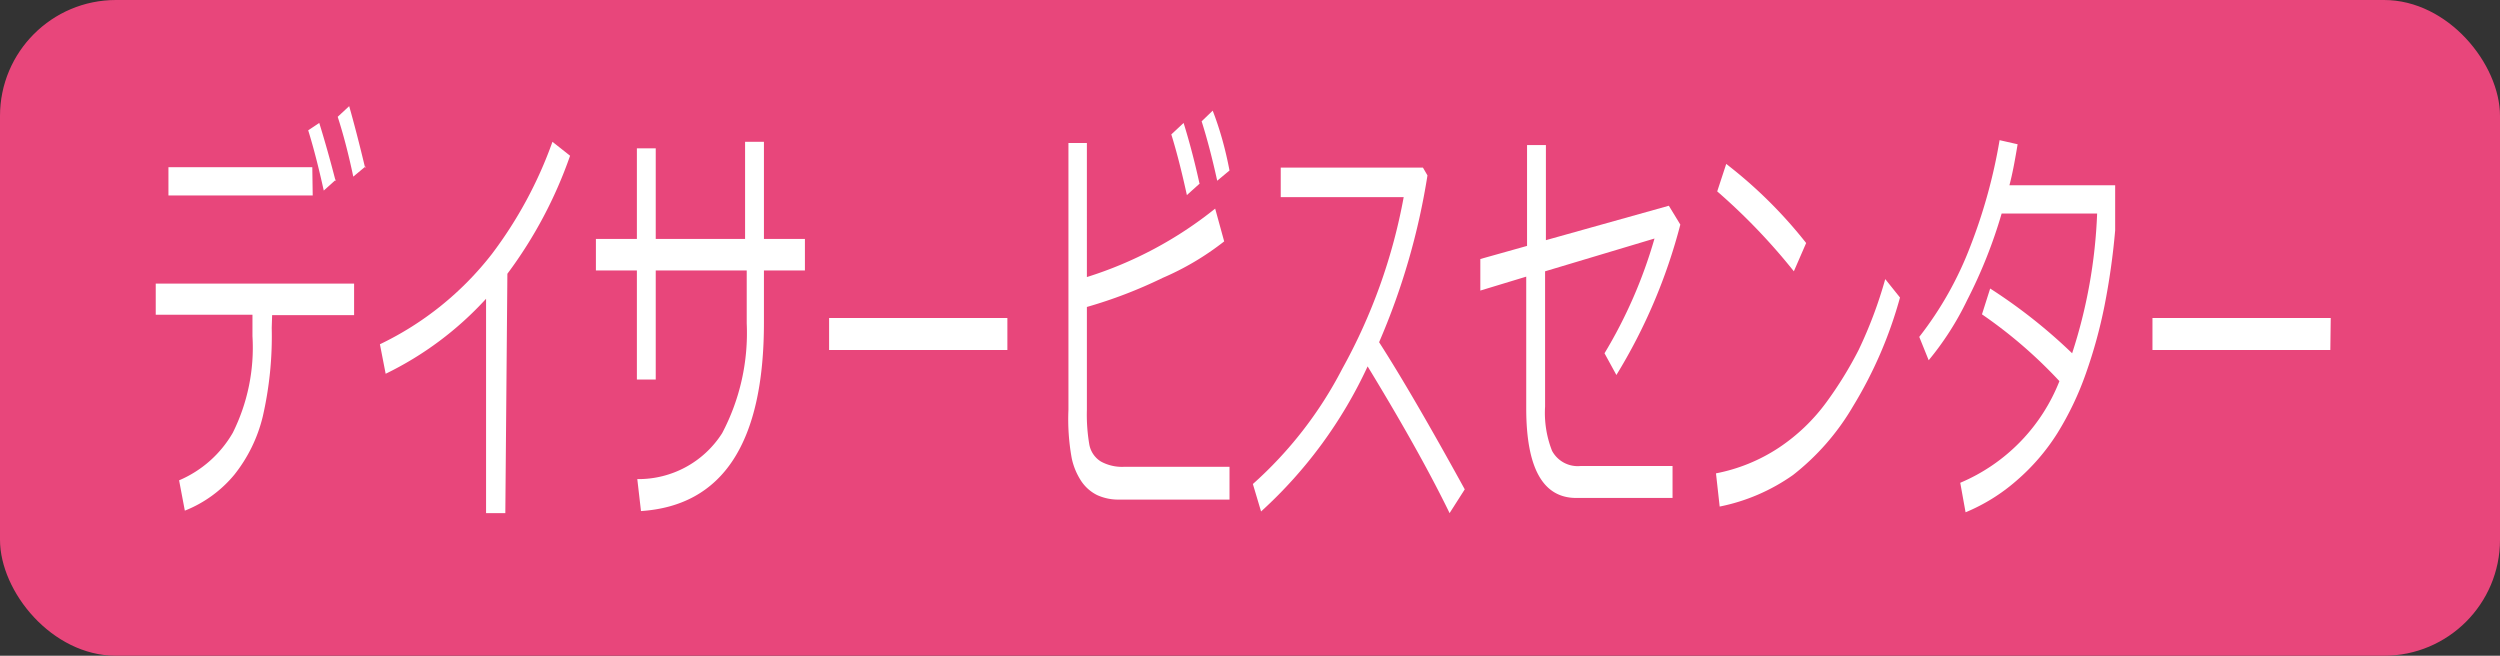
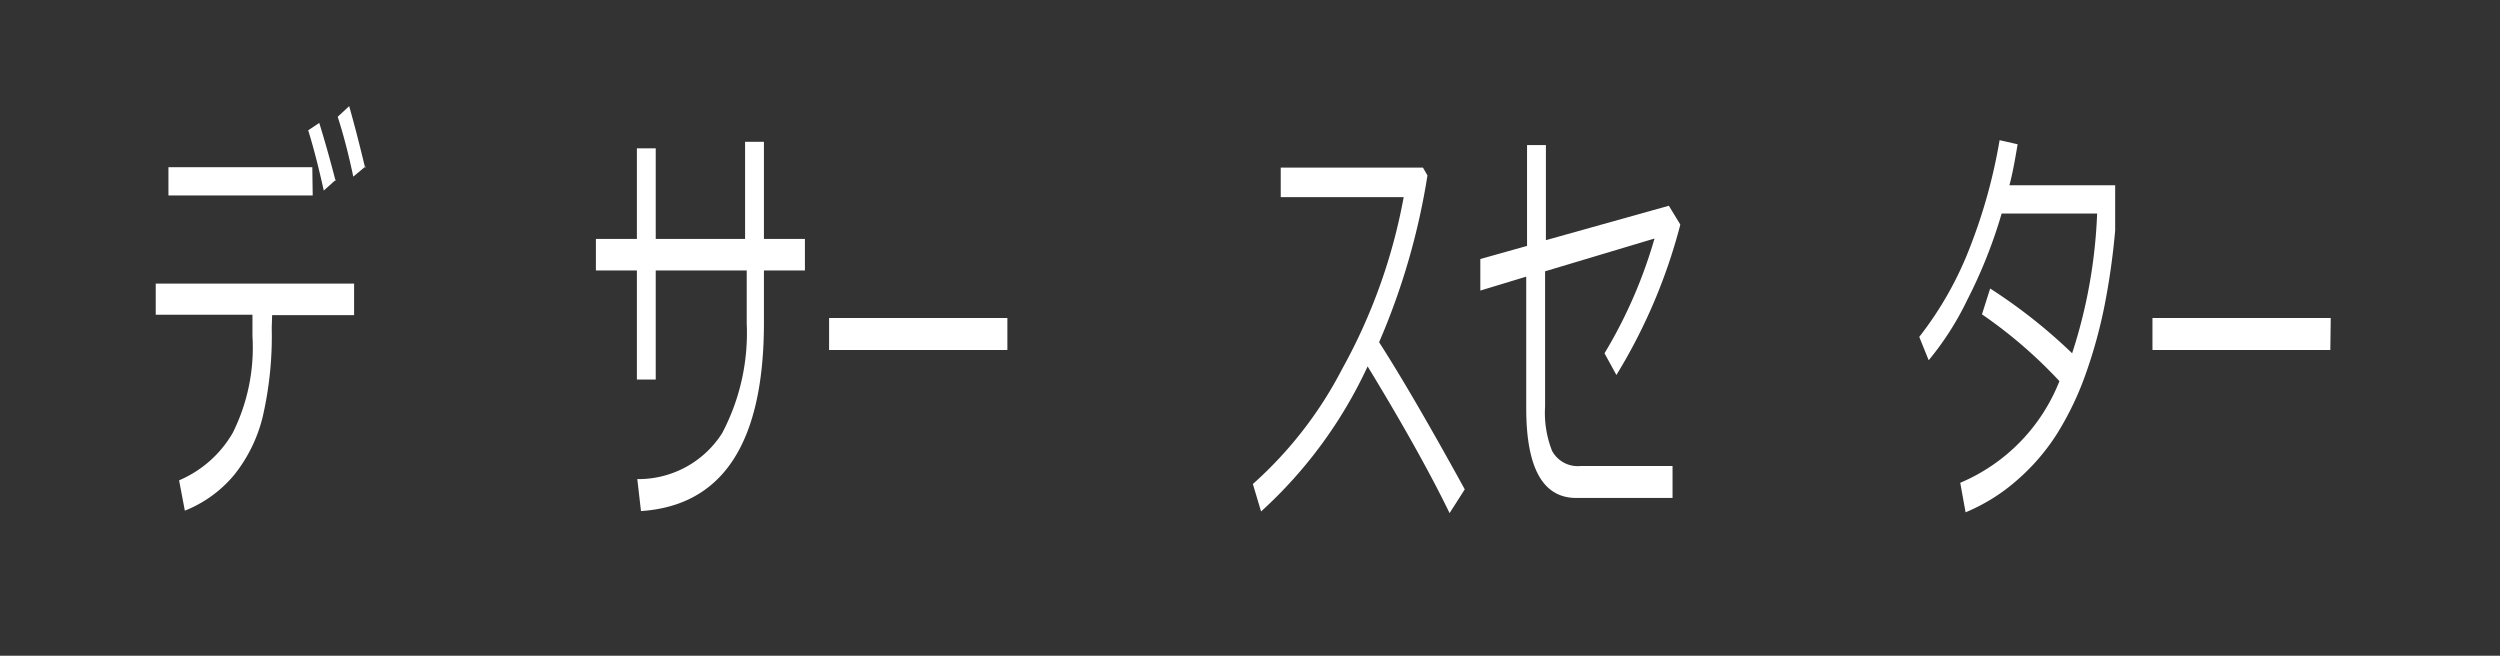
<svg xmlns="http://www.w3.org/2000/svg" viewBox="0 0 61 16">
  <rect x="0" y="0" width="61" height="16" fill="#333333" stroke="none" />
  <defs>
    <style>.cls-1{fill:#e8467b;}.cls-2{fill:#fff;}</style>
  </defs>
  <title>ico_09</title>
  <g id="レイヤー_2" data-name="レイヤー 2">
    <g id="レイヤー_1-2" data-name="レイヤー 1">
-       <rect class="cls-1" width="61" height="16" rx="2.83" ry="2.83" />
      <path class="cls-2" d="M6.63,8a8.77,8.77,0,0,1-.22,2.17,3.66,3.66,0,0,1-.69,1.41,3,3,0,0,1-1.21.88l-.14-.74a2.76,2.76,0,0,0,1.31-1.16,4.66,4.66,0,0,0,.48-2.36V7.68H3.8V6.92H8.64v.77h-2Zm1-3.23H4.11V4.08H7.62Zm.57-.39-.3.27q-.19-.86-.38-1.47L7.79,3Q8,3.68,8.19,4.42Zm.72-.32-.3.25q-.17-.81-.38-1.46l.28-.26Q8.71,3.26,8.91,4.1Z" />
-       <path class="cls-2" d="M12.33,12.52h-.47V7.29A8.12,8.12,0,0,1,9.41,9.12L9.27,8.4A7.64,7.64,0,0,0,12,6.2a10.25,10.25,0,0,0,1.48-2.74l.43.34a10.69,10.69,0,0,1-1.53,2.88Z" />
      <path class="cls-2" d="M16,9.26h-.46V6.6h-1V5.83h1V3.62H16V5.83h2.18V3.46h.46V5.83h1V6.6h-1V7.87q0,4.4-3,4.6l-.09-.78a2.42,2.42,0,0,0,2.07-1.12,5.24,5.24,0,0,0,.6-2.68V6.6H16Z" />
      <path class="cls-2" d="M24.58,8.54H20.23V7.76h4.35Z" />
-       <path class="cls-2" d="M30,12.19h-2.7a1.24,1.24,0,0,1-.53-.11,1,1,0,0,1-.38-.33,1.62,1.62,0,0,1-.24-.57A5.31,5.31,0,0,1,26.07,10V3.49h.45V6.76a9.55,9.55,0,0,0,3.13-1.67l.22.8a6.71,6.71,0,0,1-1.5.89,11.38,11.38,0,0,1-1.85.71V10a4.31,4.31,0,0,0,.06.85.62.62,0,0,0,.28.41,1.07,1.07,0,0,0,.57.13H30Zm-.74-7.7-.3.27q-.19-.87-.38-1.48L28.88,3Q29.1,3.71,29.27,4.49ZM30,4.16l-.3.25q-.18-.82-.38-1.45l.27-.26Q29.85,3.37,30,4.16Z" />
      <path class="cls-2" d="M35.74,11.94l-.37.58q-.72-1.48-2-3.58a11.05,11.05,0,0,1-2.6,3.54l-.2-.67A9.77,9.77,0,0,0,32.75,9a13.73,13.73,0,0,0,1.5-4.19h-3V4.09h3.47l.11.19a16.83,16.83,0,0,1-1.18,4.07Q34.46,9.61,35.74,11.94Z" />
      <path class="cls-2" d="M41,5.48a13.49,13.49,0,0,1-1.56,3.67l-.29-.53a11.63,11.63,0,0,0,1.22-2.8l-2.67.8v3.3A2.53,2.53,0,0,0,37.87,11a.71.71,0,0,0,.7.37h2.24v.78H38.46q-1.22,0-1.22-2.19V6.75l-1.12.34,0-.77L37.26,6V3.54h.46V5.86l3-.84Z" />
-       <path class="cls-2" d="M46.36,7.26a10.36,10.36,0,0,1-1.15,2.66,5.9,5.9,0,0,1-1.46,1.67,4.7,4.7,0,0,1-1.79.77l-.09-.81a4.24,4.24,0,0,0,1.54-.63,4.57,4.57,0,0,0,1.15-1.1,9.33,9.33,0,0,0,.79-1.28A10.64,10.64,0,0,0,46,6.81ZM44.07,5.93l-.3.69A14.78,14.78,0,0,0,41.9,4.67L42.12,4A11.12,11.12,0,0,1,44.07,5.93Z" />
      <path class="cls-2" d="M49.23,3.52c-.06.36-.12.7-.2,1h2.58q0,.77,0,1.1a17.11,17.11,0,0,1-.26,1.84,11.89,11.89,0,0,1-.45,1.64,7.43,7.43,0,0,1-.7,1.47,5.14,5.14,0,0,1-1,1.16,4.5,4.5,0,0,1-1.24.77l-.13-.72a4.47,4.47,0,0,0,2.42-2.48,11.36,11.36,0,0,0-1.89-1.63l.2-.63a13,13,0,0,1,2,1.58,12.52,12.52,0,0,0,.61-3.41H48.84A11.88,11.88,0,0,1,48,7.32a7.17,7.17,0,0,1-.94,1.47l-.23-.57A8.51,8.51,0,0,0,48.08,6a13.14,13.14,0,0,0,.71-2.58Z" />
      <path class="cls-2" d="M56.86,8.54H52.52V7.76h4.35Z" />
    </g>
  </g>
</svg>